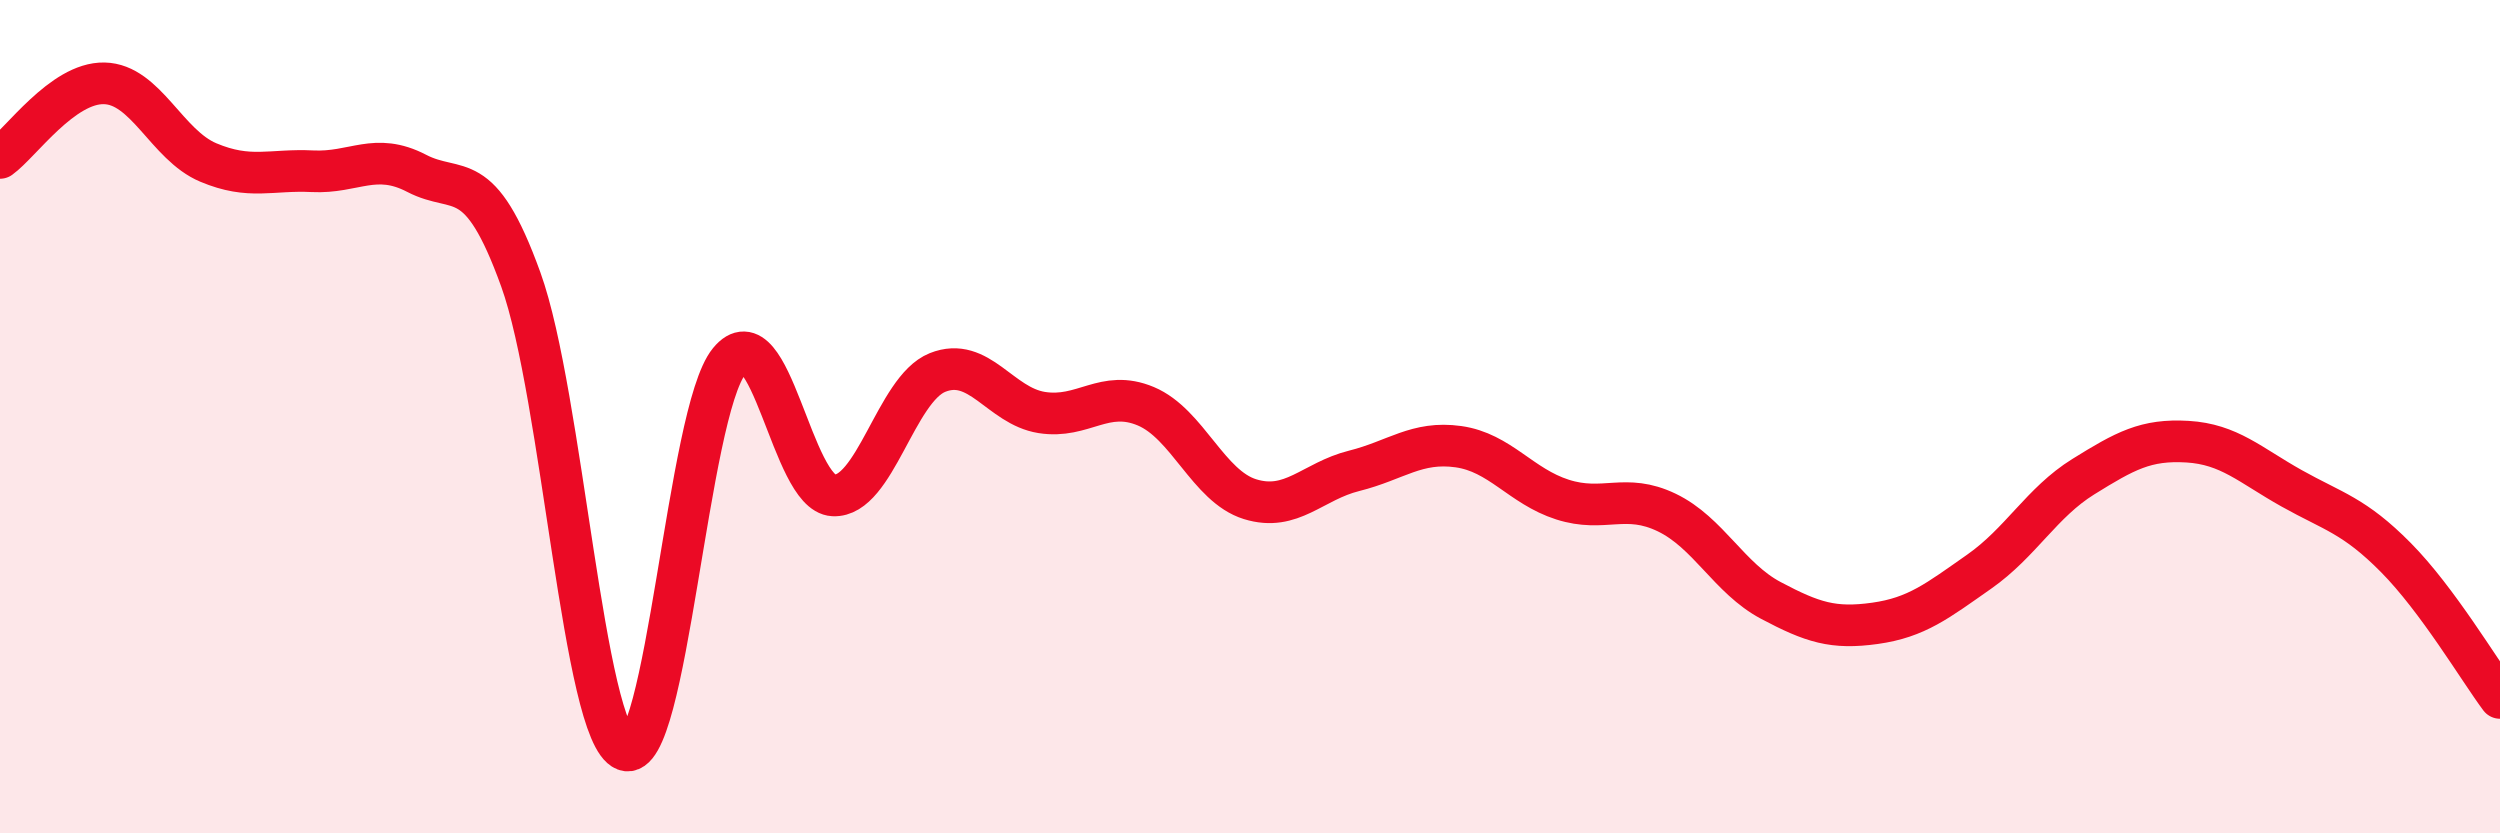
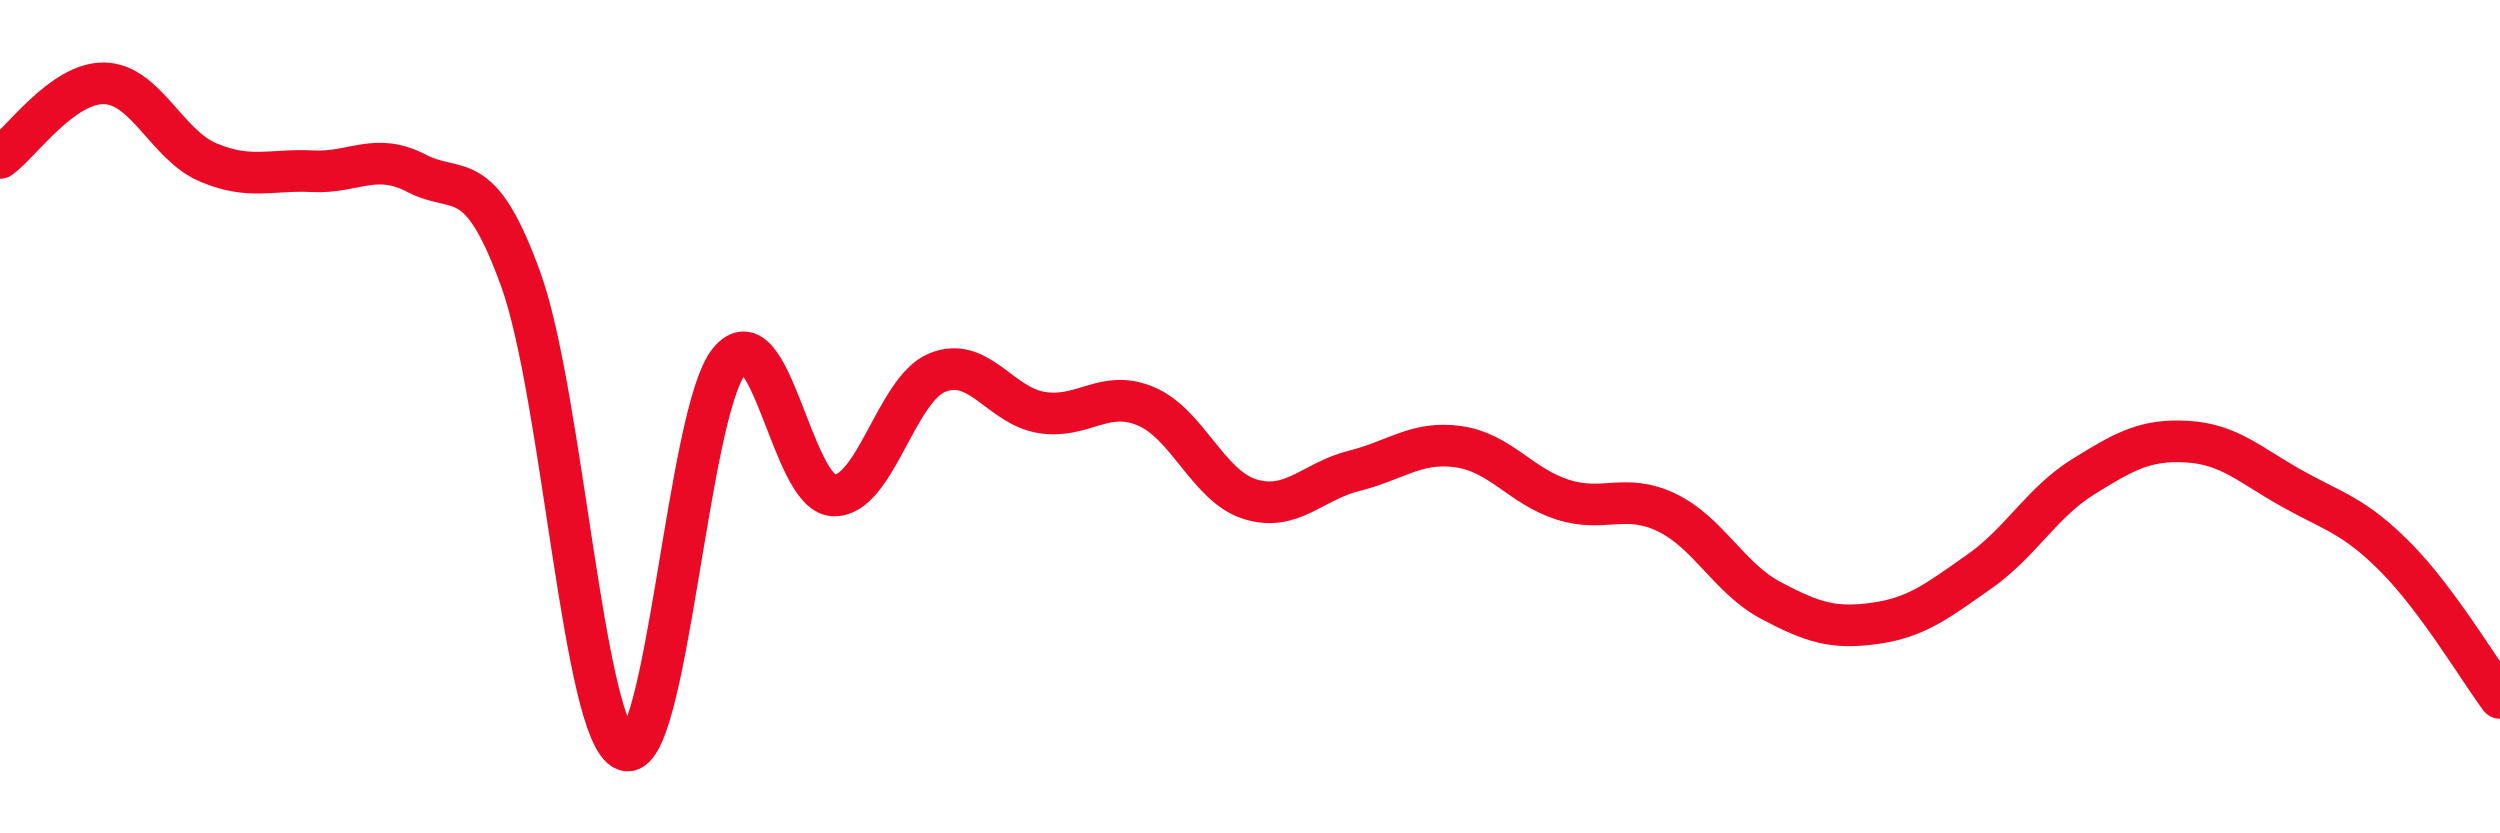
<svg xmlns="http://www.w3.org/2000/svg" width="60" height="20" viewBox="0 0 60 20">
-   <path d="M 0,3.79 C 0.5,3.43 1.5,1.98 2.5,2 C 3.5,2.02 4,3.48 5,3.9 C 6,4.32 6.5,4.06 7.5,4.11 C 8.5,4.16 9,3.64 10,4.16 C 11,4.68 11.5,3.94 12.5,6.71 C 13.5,9.48 14,17.61 15,18 C 16,18.39 16.5,9.89 17.5,8.67 C 18.5,7.45 19,11.84 20,11.89 C 21,11.94 21.5,9.34 22.5,8.94 C 23.5,8.54 24,9.74 25,9.9 C 26,10.06 26.5,9.33 27.5,9.75 C 28.5,10.17 29,11.67 30,11.98 C 31,12.29 31.5,11.55 32.5,11.3 C 33.5,11.05 34,10.58 35,10.72 C 36,10.86 36.5,11.67 37.5,11.99 C 38.5,12.31 39,11.82 40,12.3 C 41,12.78 41.5,13.88 42.5,14.41 C 43.5,14.94 44,15.1 45,14.96 C 46,14.82 46.5,14.42 47.5,13.72 C 48.5,13.02 49,12.06 50,11.44 C 51,10.82 51.5,10.54 52.5,10.6 C 53.5,10.66 54,11.16 55,11.72 C 56,12.28 56.5,12.37 57.5,13.38 C 58.5,14.39 59.5,16.08 60,16.75L60 20L0 20Z" fill="#EB0A25" opacity="0.1" stroke-linecap="round" stroke-linejoin="round" />
  <path d="M 0,3.79 C 0.5,3.43 1.5,1.98 2.5,2 C 3.5,2.02 4,3.48 5,3.9 C 6,4.32 6.5,4.06 7.5,4.11 C 8.5,4.16 9,3.64 10,4.16 C 11,4.68 11.5,3.94 12.5,6.71 C 13.5,9.48 14,17.61 15,18 C 16,18.39 16.5,9.89 17.5,8.67 C 18.5,7.45 19,11.84 20,11.89 C 21,11.94 21.5,9.34 22.5,8.94 C 23.5,8.54 24,9.74 25,9.9 C 26,10.06 26.5,9.33 27.5,9.75 C 28.5,10.17 29,11.67 30,11.98 C 31,12.29 31.5,11.55 32.5,11.3 C 33.5,11.05 34,10.58 35,10.72 C 36,10.86 36.5,11.67 37.5,11.99 C 38.5,12.31 39,11.82 40,12.3 C 41,12.78 41.5,13.88 42.5,14.41 C 43.5,14.94 44,15.1 45,14.96 C 46,14.82 46.5,14.42 47.5,13.72 C 48.5,13.02 49,12.06 50,11.44 C 51,10.82 51.5,10.54 52.5,10.6 C 53.5,10.66 54,11.16 55,11.72 C 56,12.28 56.5,12.37 57.5,13.38 C 58.5,14.39 59.5,16.08 60,16.75" stroke="#EB0A25" stroke-width="1" fill="none" stroke-linecap="round" stroke-linejoin="round" />
</svg>